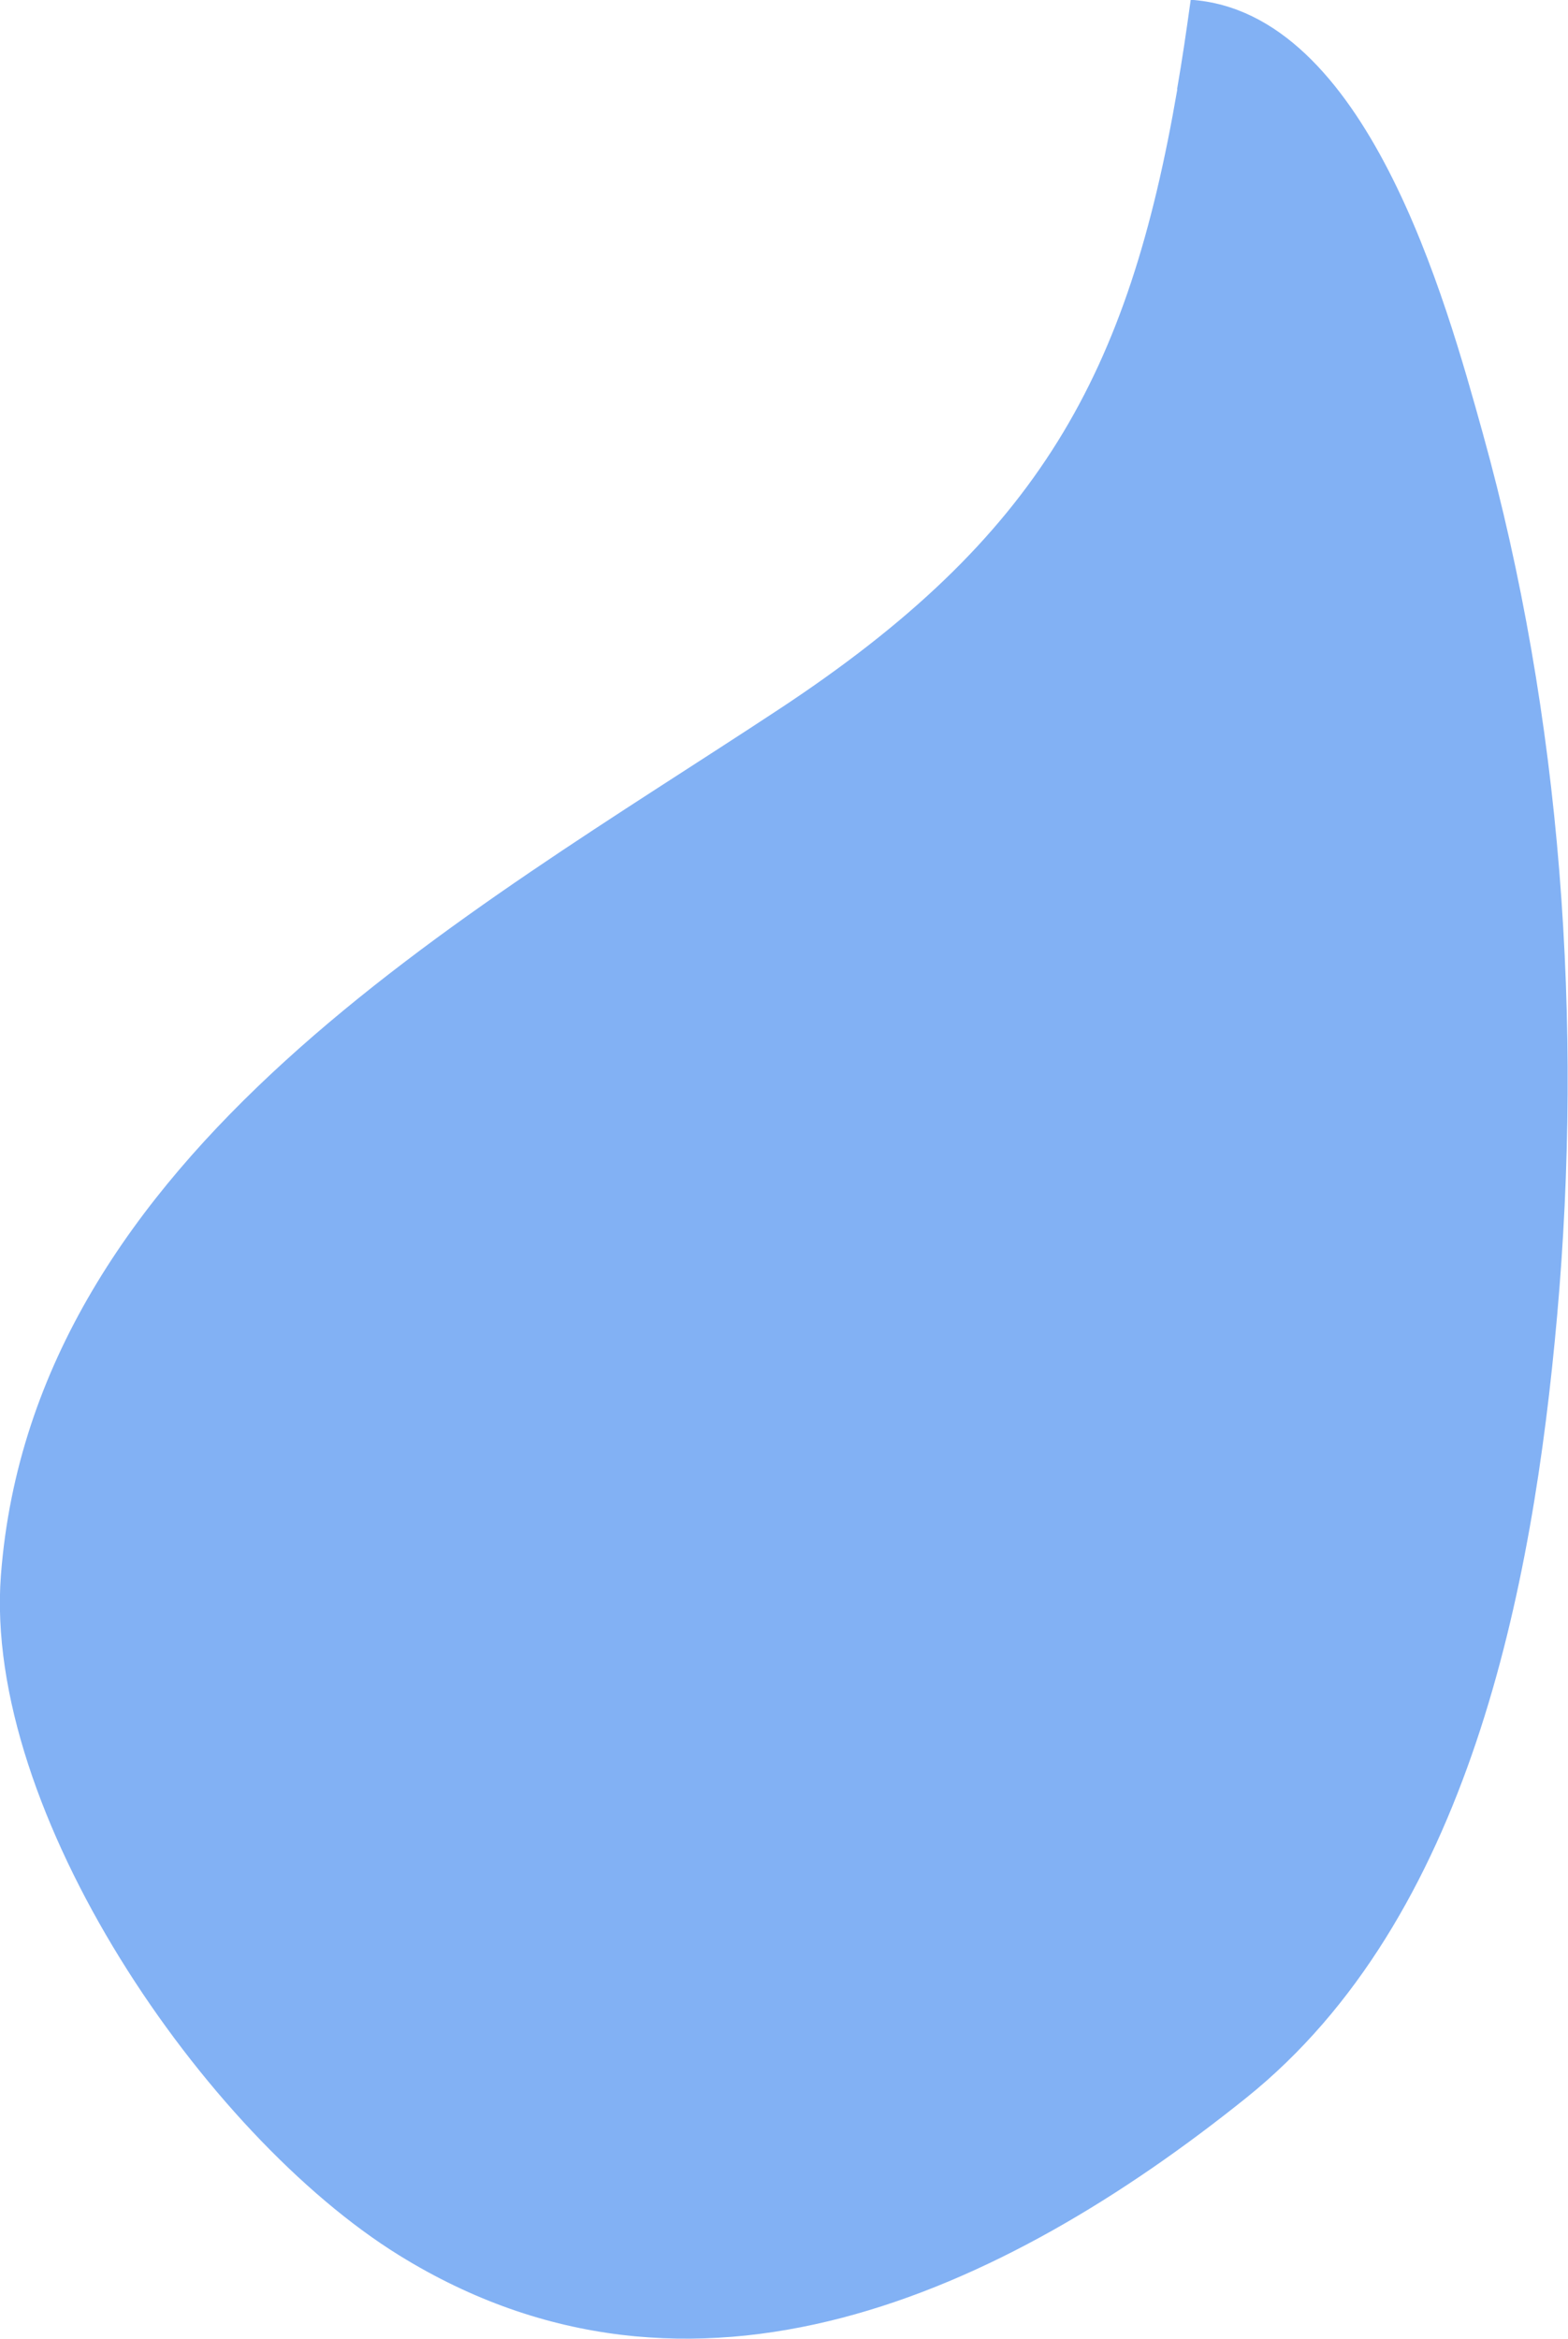
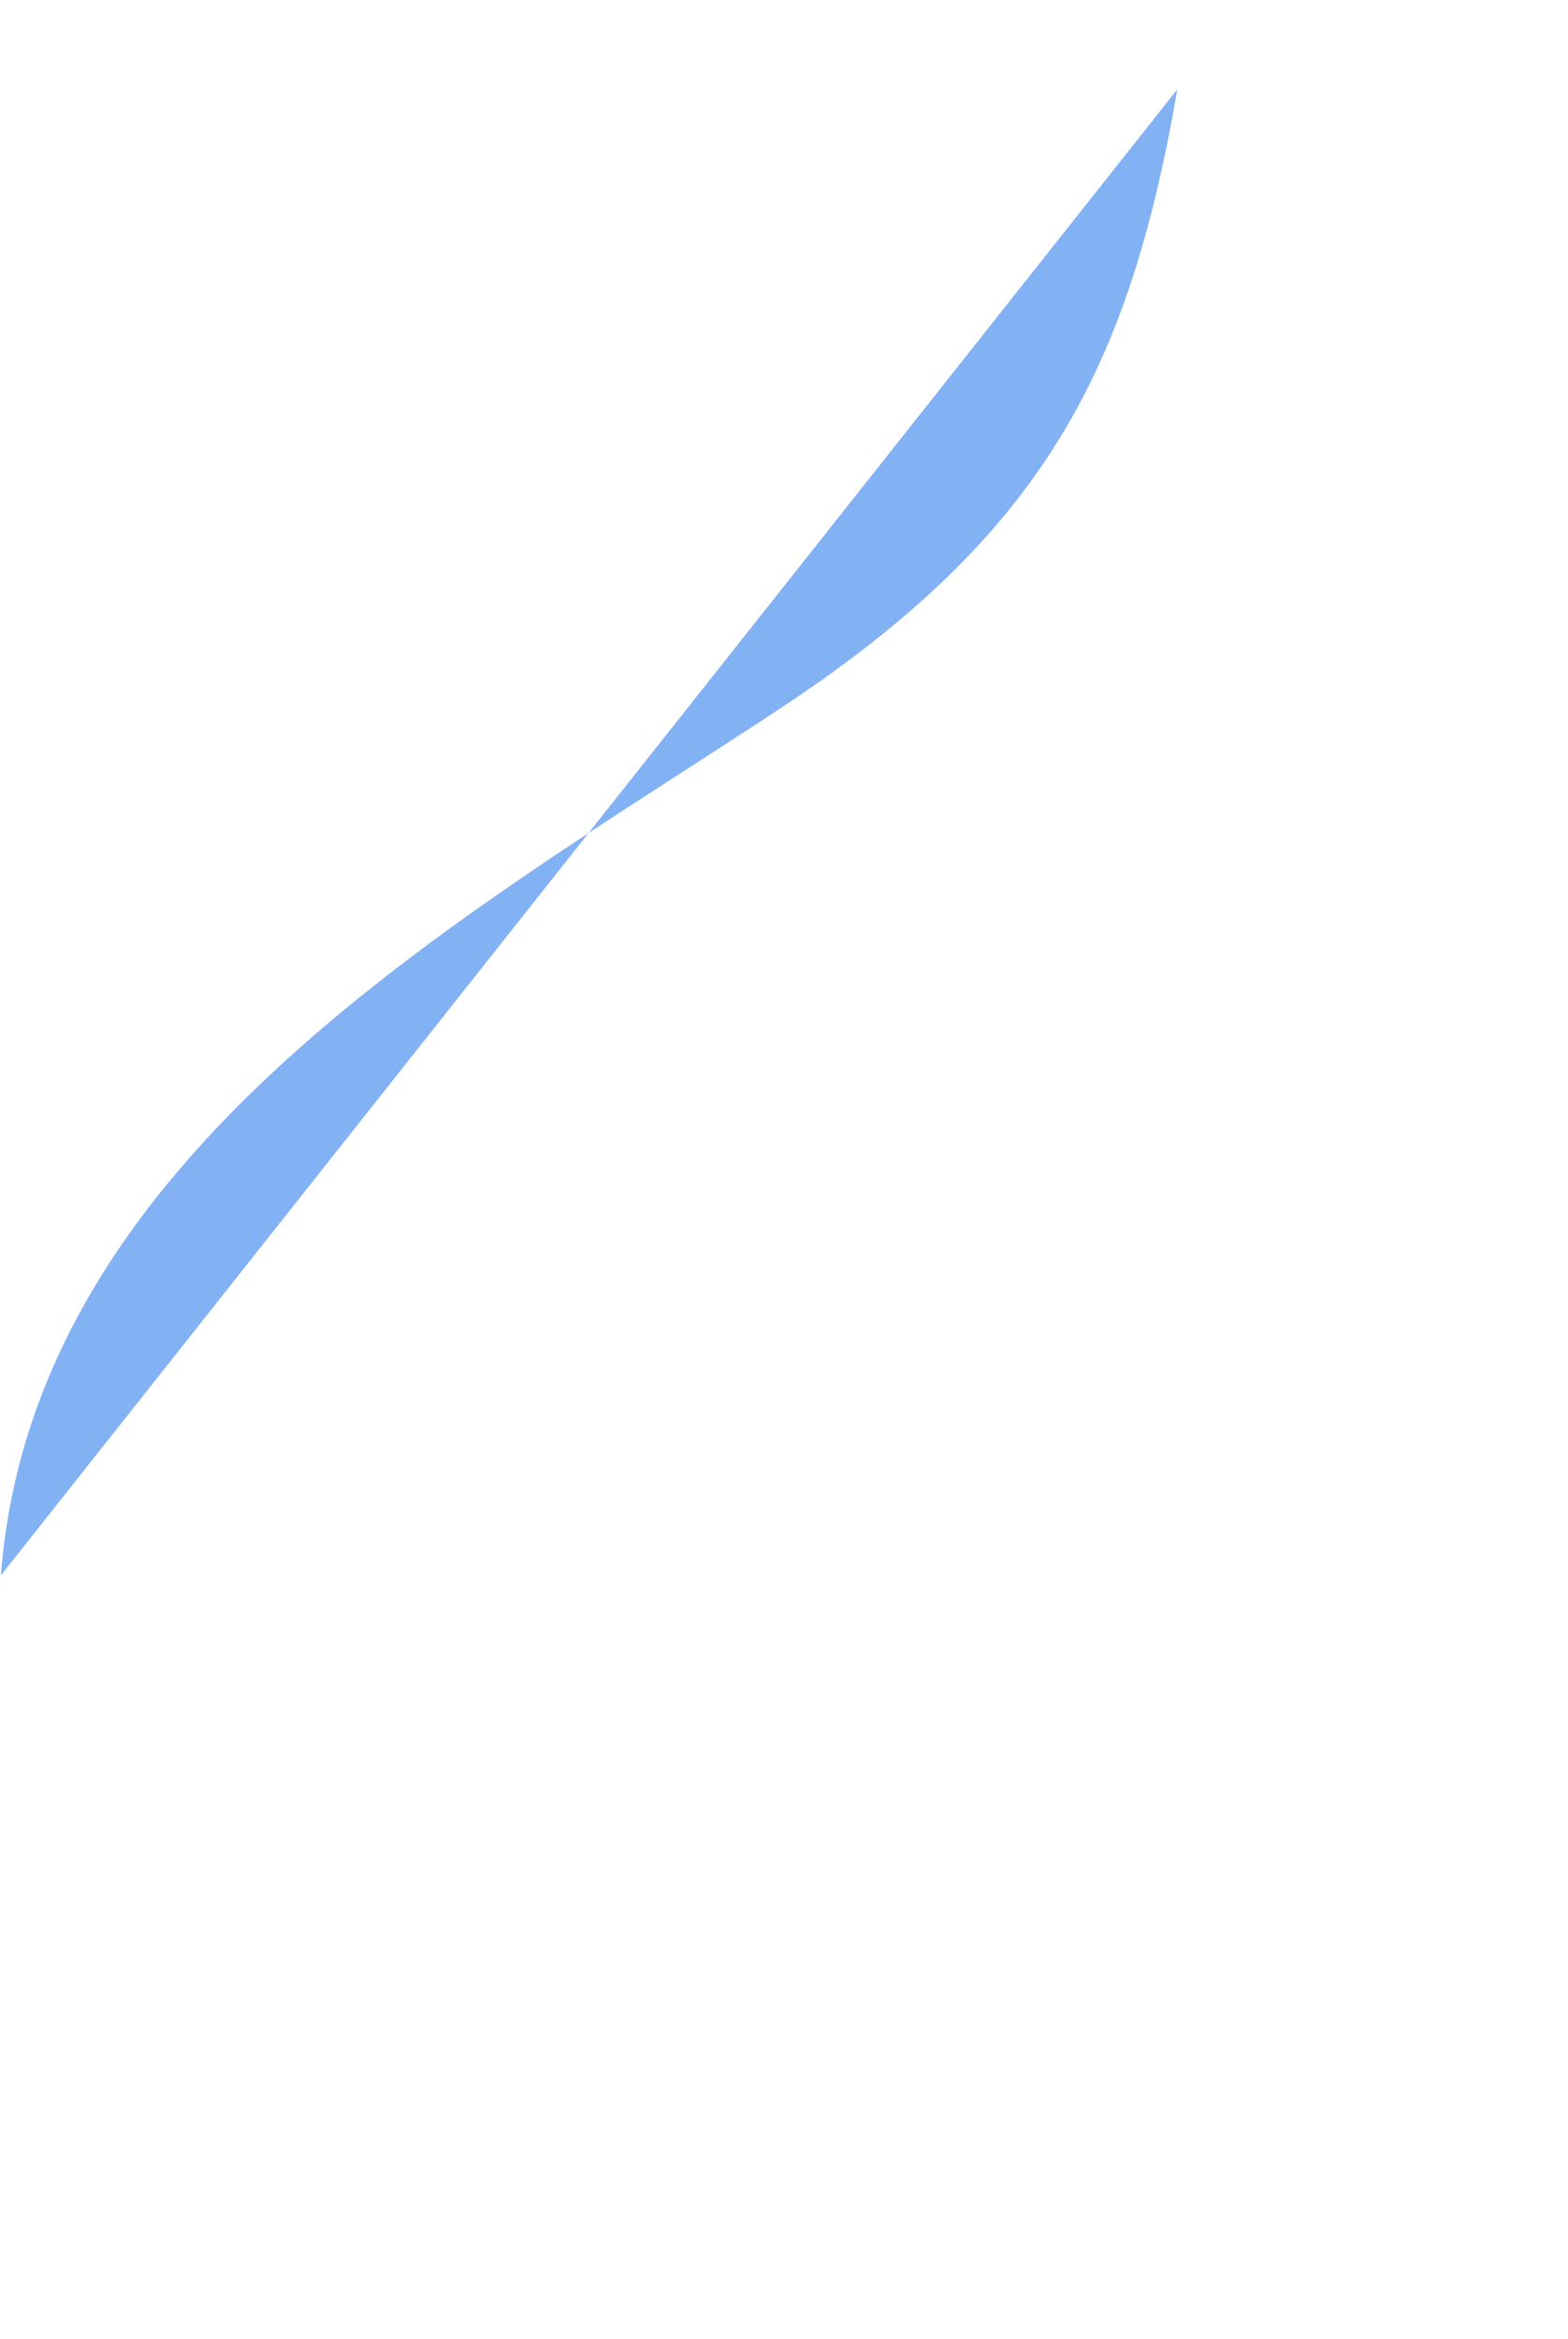
<svg xmlns="http://www.w3.org/2000/svg" id="Camada_2" viewBox="0 0 68.99 102.84">
  <g id="TEXTS">
-     <path d="M51.8,3.93c-2.15,12.51-6.05,19.7-17.53,27.26C20.58,40.22,1.46,50.68.04,69.27c-.79,10.37,8.93,24.58,17.52,29.9,12.92,7.99,26.58,1.66,37.28-6.93,9.8-7.87,12.6-22.37,13.67-34.37,1.15-12.88.2-26.34-3.27-38.82-1.62-5.82-5.11-18.54-12.85-19.06-.19,1.37-.38,2.67-.6,3.93Z" style="fill:#82b1f4;" />
+     <path d="M51.8,3.93c-2.15,12.51-6.05,19.7-17.53,27.26C20.58,40.22,1.46,50.68.04,69.27Z" style="fill:#82b1f4;" />
  </g>
</svg>